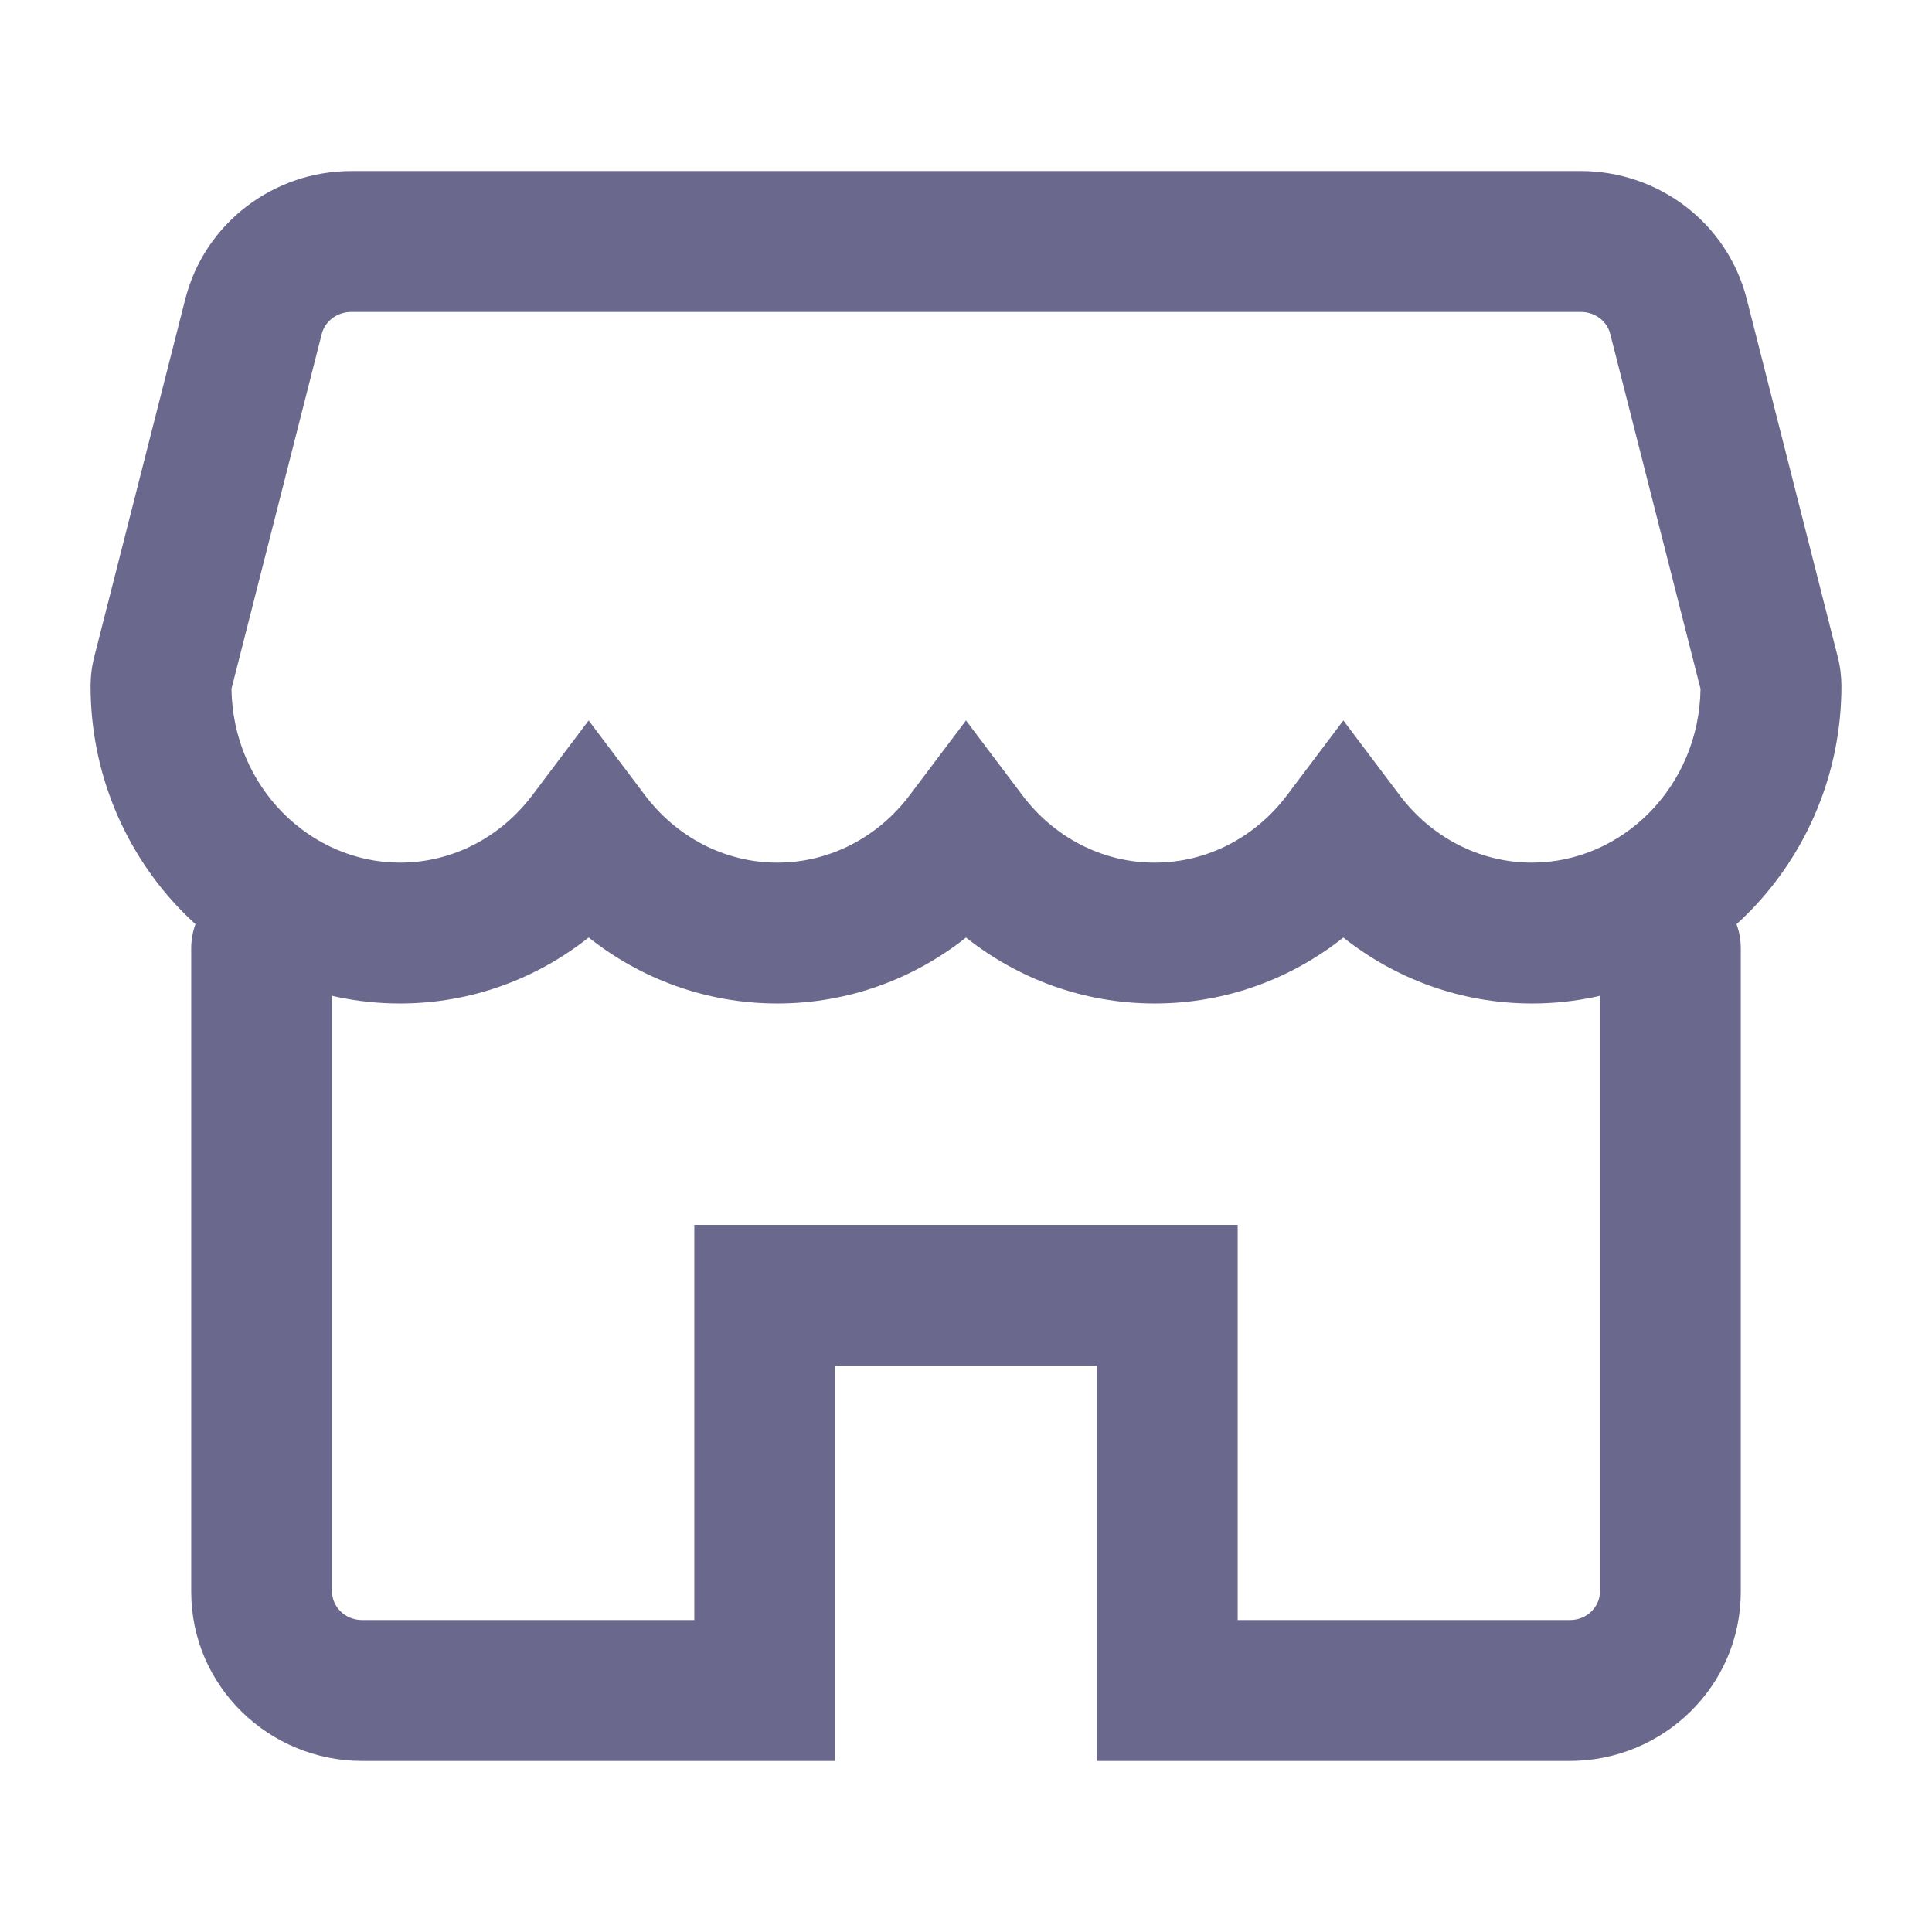
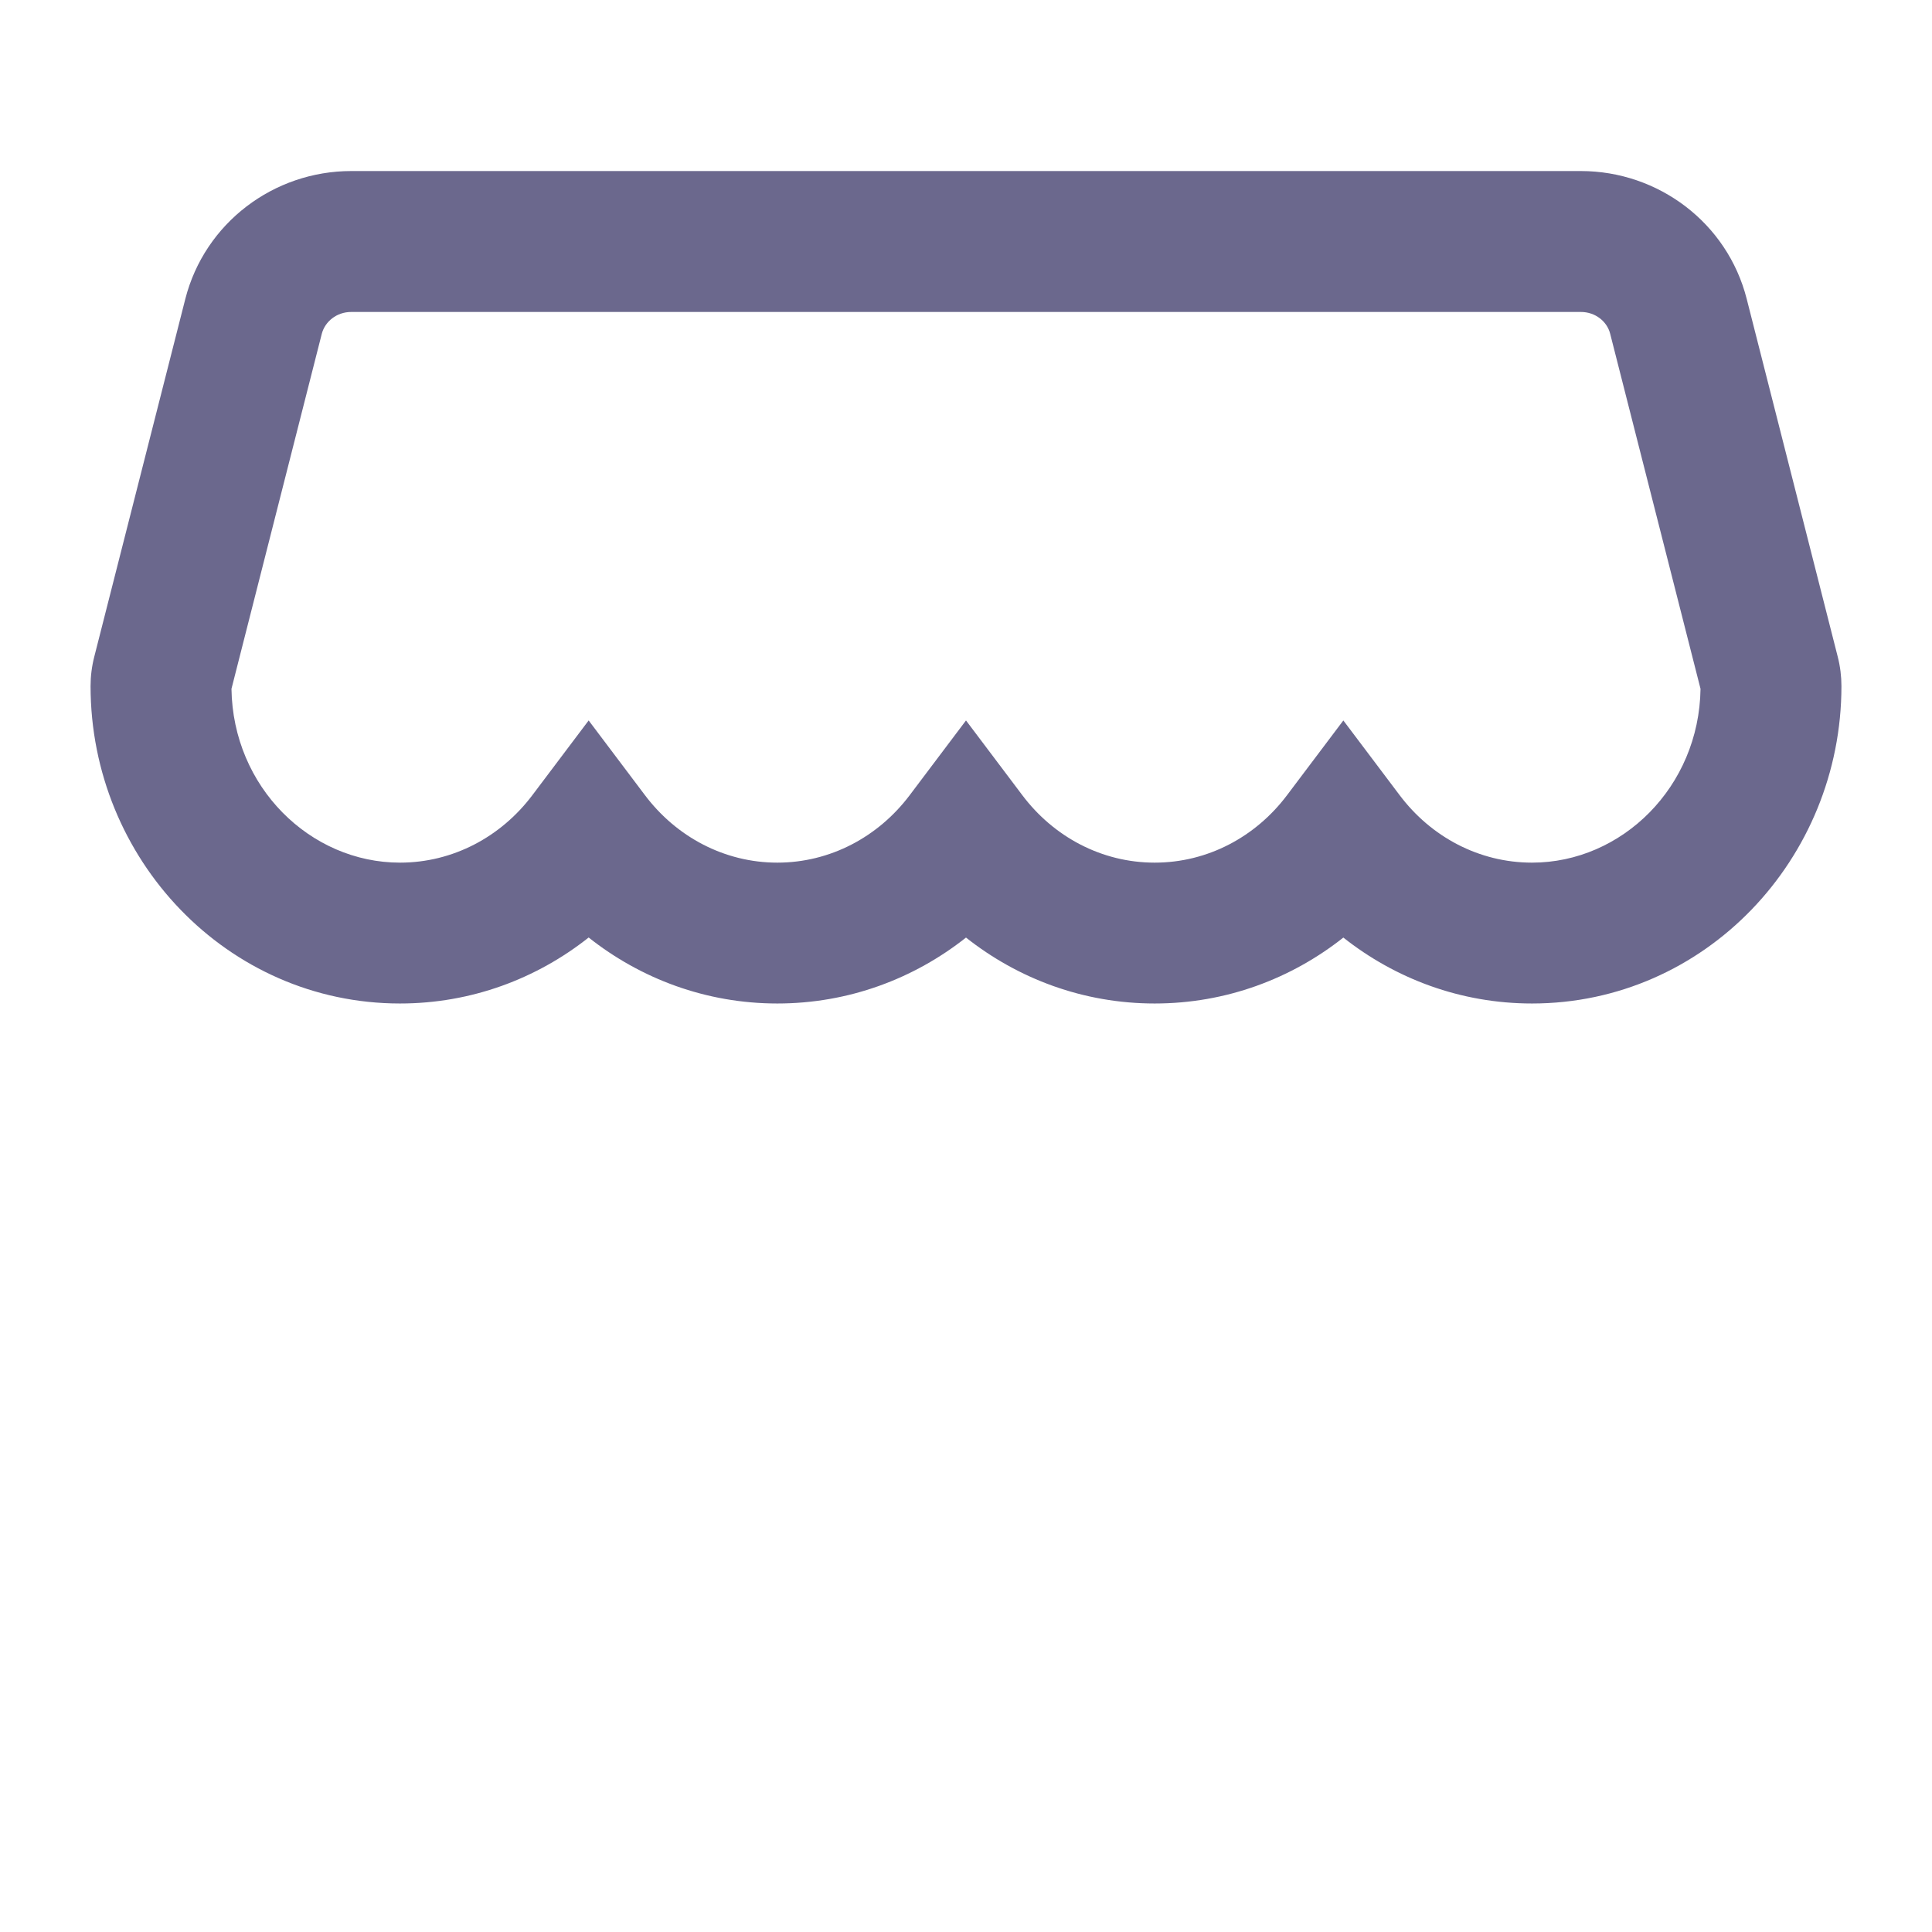
<svg xmlns="http://www.w3.org/2000/svg" viewBox="0 0 32 32" fill="none">
-   <path fillRule="evenodd" clipRule="evenodd" d="M4.333 14.542C4.978 14.542 5.5 15.064 5.5 15.708L5.5 26.364C5.5 26.603 5.704 26.833 6 26.833H11.5V20.288H20.5V26.833H26C26.296 26.833 26.5 26.603 26.5 26.364V15.708C26.5 15.064 27.022 14.542 27.667 14.542C28.311 14.542 28.833 15.064 28.833 15.708V26.364C28.833 27.931 27.544 29.167 26 29.167H18.167V22.621H13.833V29.167H6C4.456 29.167 3.167 27.931 3.167 26.364L3.167 15.708C3.167 15.064 3.689 14.542 4.333 14.542Z" fill="#6B688D" />
  <path fillRule="evenodd" clipRule="evenodd" d="M3.07 4.949C3.392 3.692 4.534 2.833 5.818 2.833H26.183C27.468 2.833 28.611 3.692 28.931 4.951L30.437 10.871C30.438 10.872 30.438 10.873 30.438 10.875C30.48 11.038 30.5 11.203 30.5 11.364C30.5 14.226 28.239 16.621 25.375 16.621C24.193 16.621 23.111 16.21 22.25 15.529C21.389 16.21 20.307 16.621 19.125 16.621C17.943 16.621 16.861 16.21 16 15.529C15.139 16.21 14.056 16.621 12.875 16.621C11.694 16.621 10.611 16.21 9.75 15.528C8.889 16.21 7.806 16.621 6.625 16.621C3.761 16.621 1.5 14.226 1.5 11.364C1.5 11.203 1.52 11.038 1.562 10.875L3.07 4.949ZM5.33 5.528C5.33 5.529 5.33 5.528 5.33 5.528L3.834 11.409C3.857 13.034 5.136 14.288 6.625 14.288C7.501 14.288 8.298 13.861 8.818 13.17L9.75 11.933L10.682 13.17C11.202 13.861 11.999 14.288 12.875 14.288C13.751 14.288 14.548 13.861 15.068 13.17L16 11.933L16.932 13.17C17.452 13.861 18.247 14.288 19.125 14.288C20.003 14.288 20.798 13.861 21.318 13.17L22.25 11.933L23.182 13.17C23.702 13.861 24.497 14.288 25.375 14.288C26.864 14.288 28.143 13.034 28.166 11.409L26.669 5.526C26.619 5.329 26.429 5.167 26.183 5.167H5.818C5.573 5.167 5.382 5.329 5.33 5.528ZM3.82 11.46L3.822 11.455L3.82 11.46Z" fill="#6B688D" />
</svg>